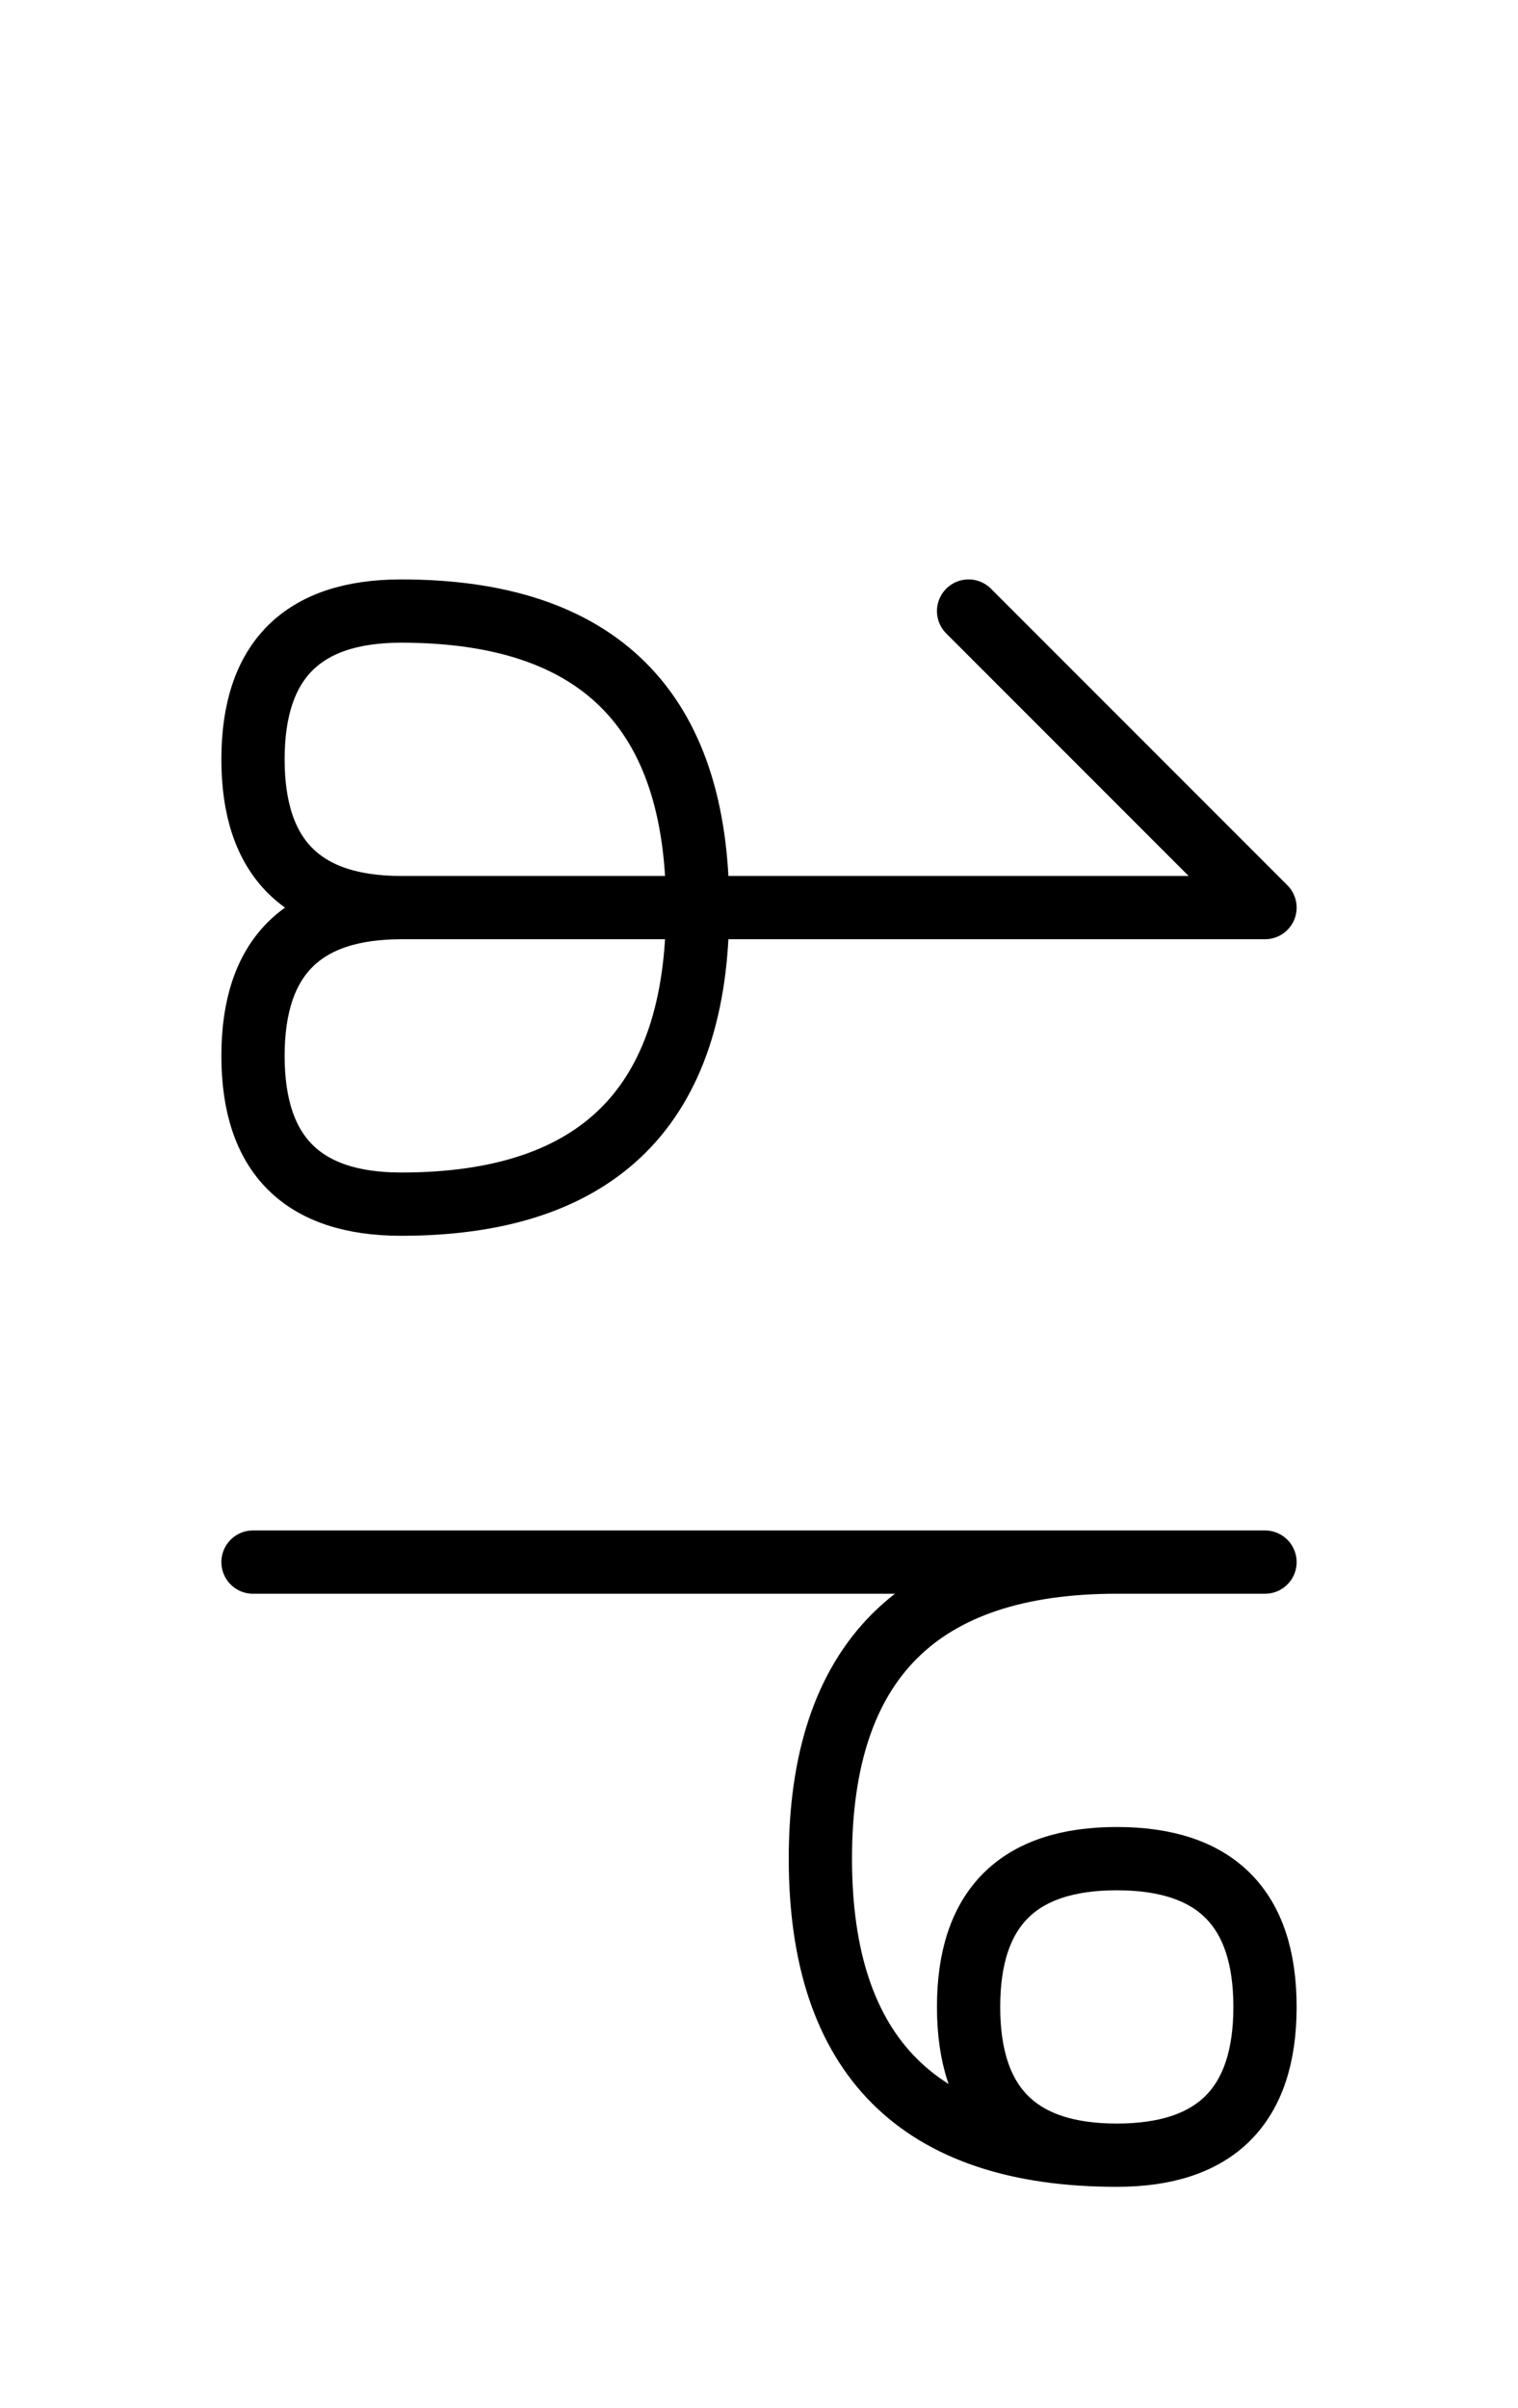
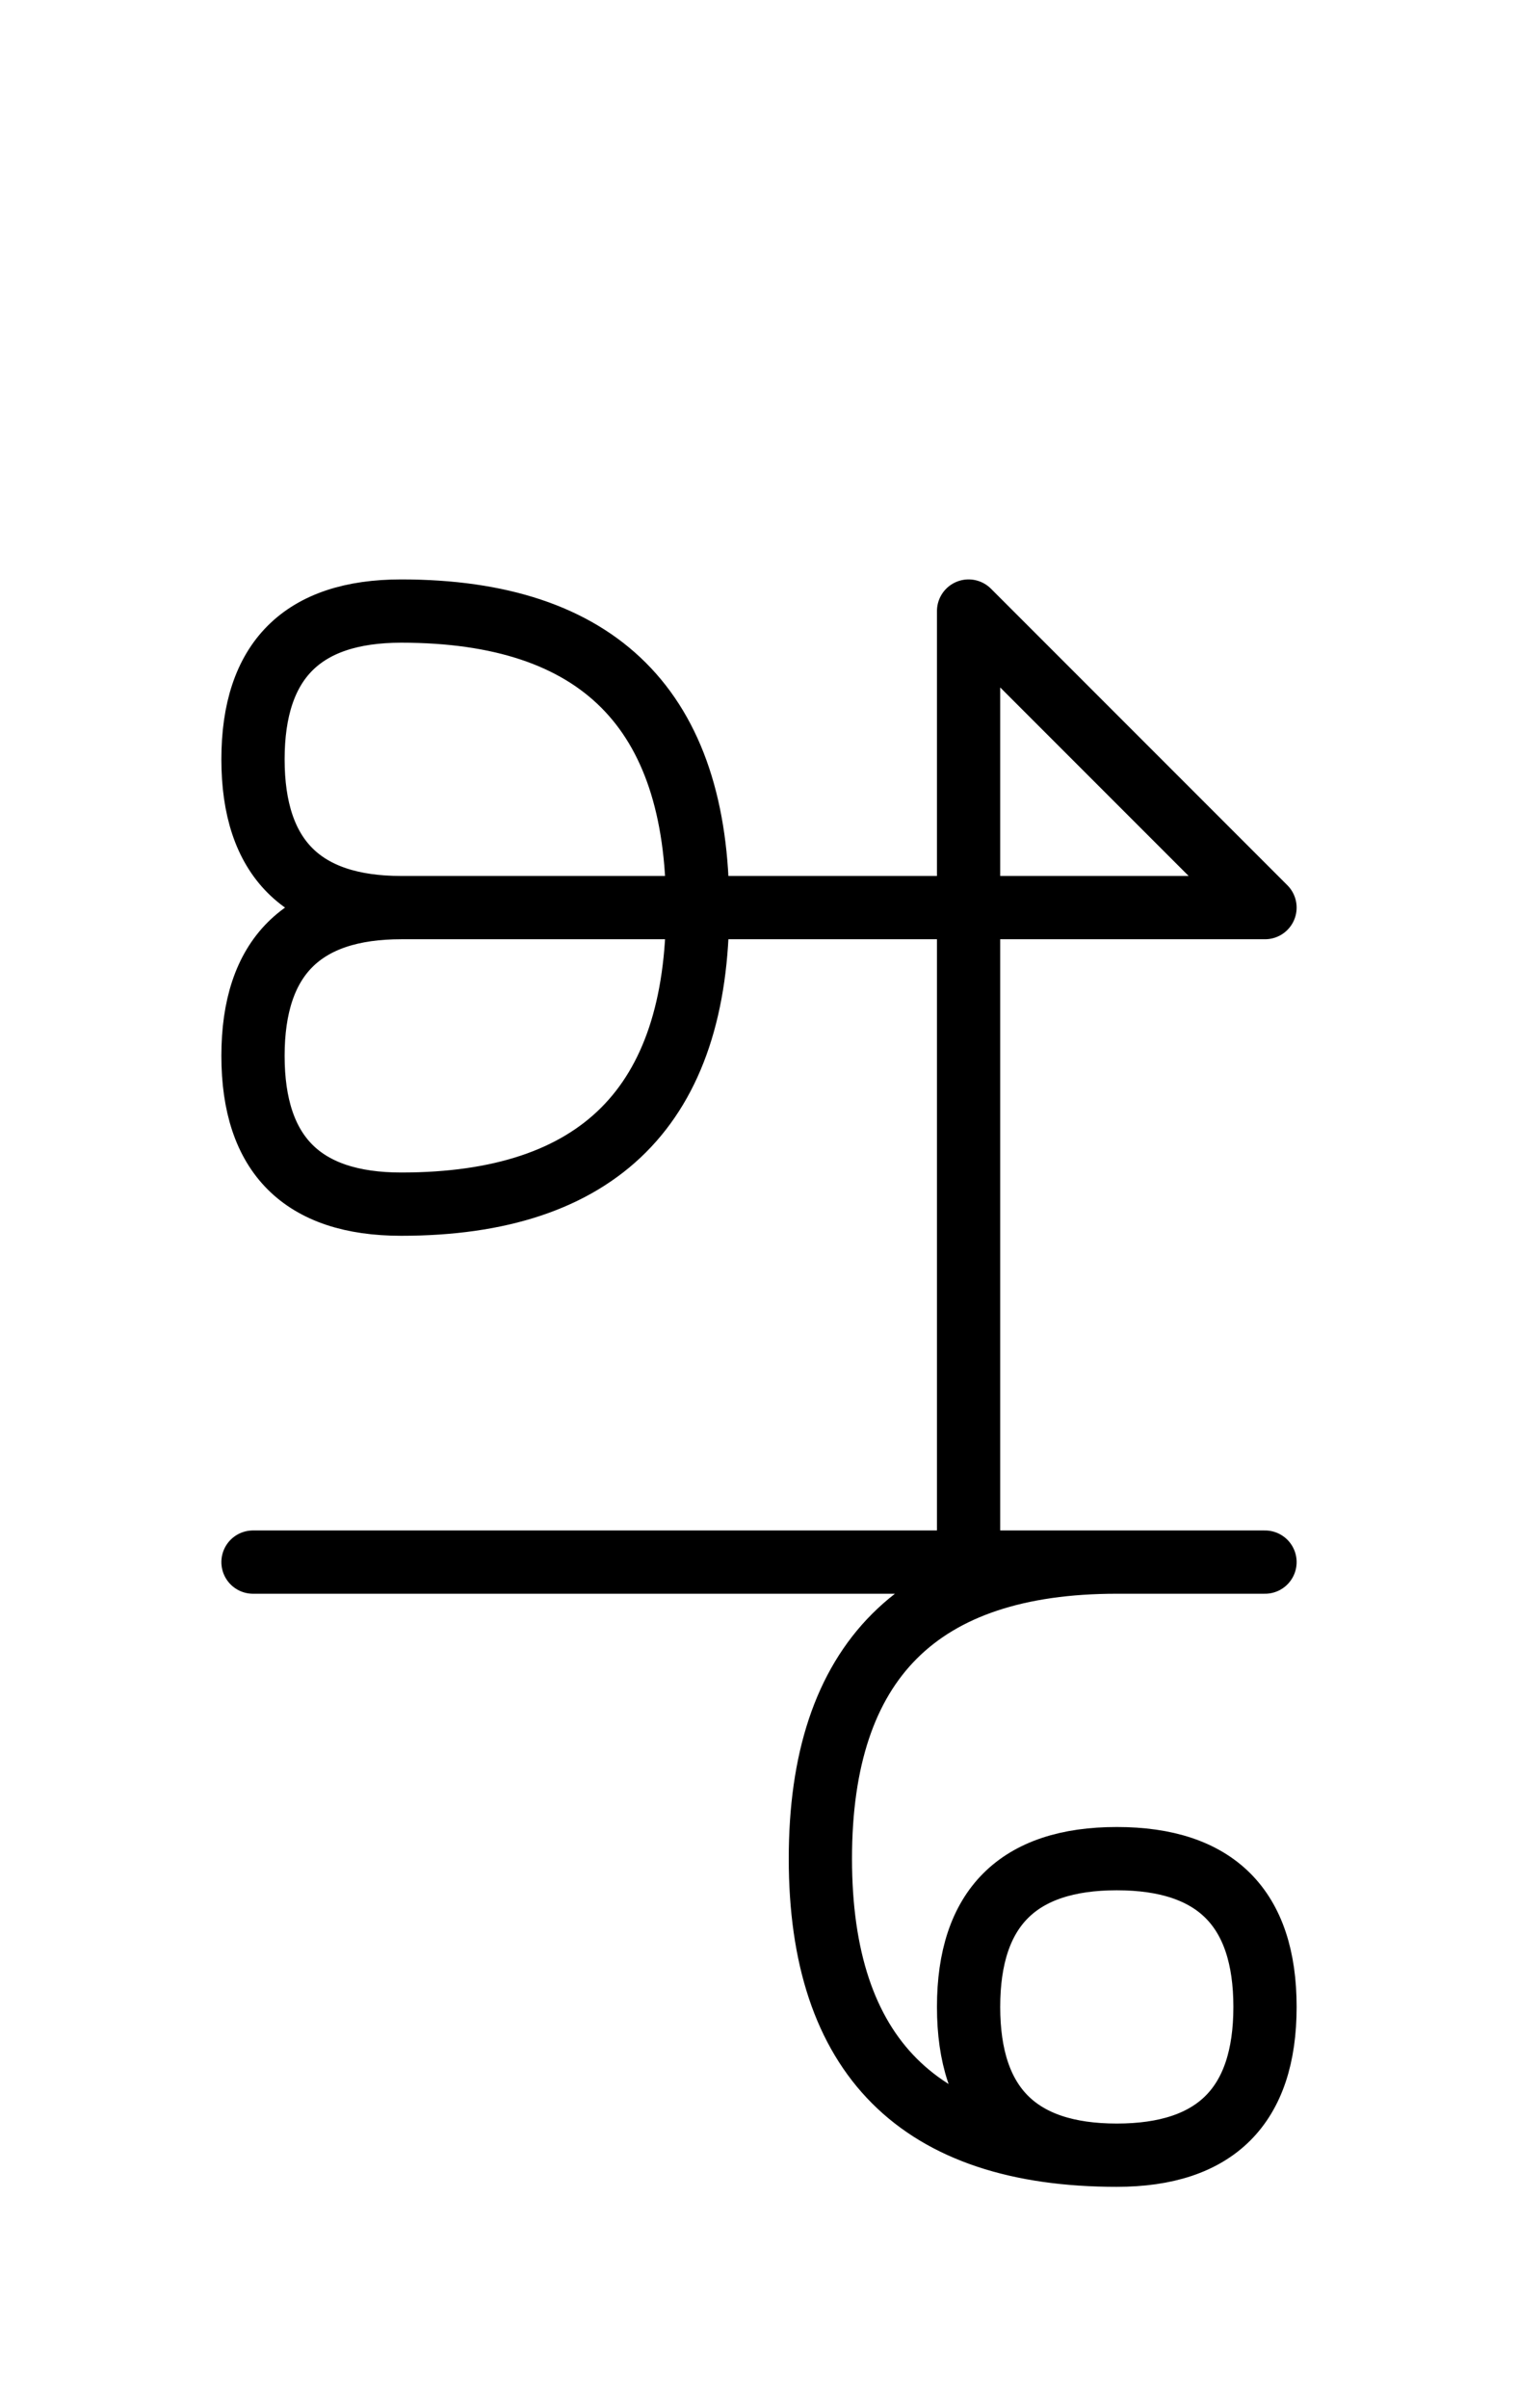
<svg xmlns="http://www.w3.org/2000/svg" xmlns:xlink="http://www.w3.org/1999/xlink" width="30" height="47.574" viewBox="0 0 30 47.574">
  <defs>
-     <path d="M15,17.929 L19.142,17.929 L7.929,17.929 Q5,17.929,5,15.0 Q5,12.071,7.929,12.071 Q13.787,12.071,13.787,17.929 Q13.787,23.787,7.929,23.787 Q5,23.787,5,20.858 Q5,17.929,7.929,17.929 M15,17.929 L10.858,17.929 L25,17.929 L19.142,12.071 M15,30.858 L19.142,30.858 L5,30.858 M15,30.858 L10.858,30.858 L25,30.858 M22.071,30.858 Q16.213,30.858,16.213,36.716 Q16.213,42.574,22.071,42.574 Q25,42.574,25,39.645 Q25,36.716,22.071,36.716 Q19.142,36.716,19.142,39.645 Q19.142,42.574,22.071,42.574" stroke="black" fill="none" stroke-width="1.25" stroke-linecap="round" stroke-linejoin="round" id="d0" />
+     <path d="M15,17.929 L19.142,17.929 L7.929,17.929 Q5,17.929,5,15.0 Q5,12.071,7.929,12.071 Q13.787,12.071,13.787,17.929 Q13.787,23.787,7.929,23.787 Q5,23.787,5,20.858 Q5,17.929,7.929,17.929 M15,17.929 L10.858,17.929 L25,17.929 L19.142,12.071 L19.142,30.858 L5,30.858 M15,30.858 L10.858,30.858 L25,30.858 M22.071,30.858 Q16.213,30.858,16.213,36.716 Q16.213,42.574,22.071,42.574 Q25,42.574,25,39.645 Q25,36.716,22.071,36.716 Q19.142,36.716,19.142,39.645 Q19.142,42.574,22.071,42.574" stroke="black" fill="none" stroke-width="1.25" stroke-linecap="round" stroke-linejoin="round" id="d0" />
  </defs>
  <use xlink:href="#d0" x="0" y="0" />
</svg>